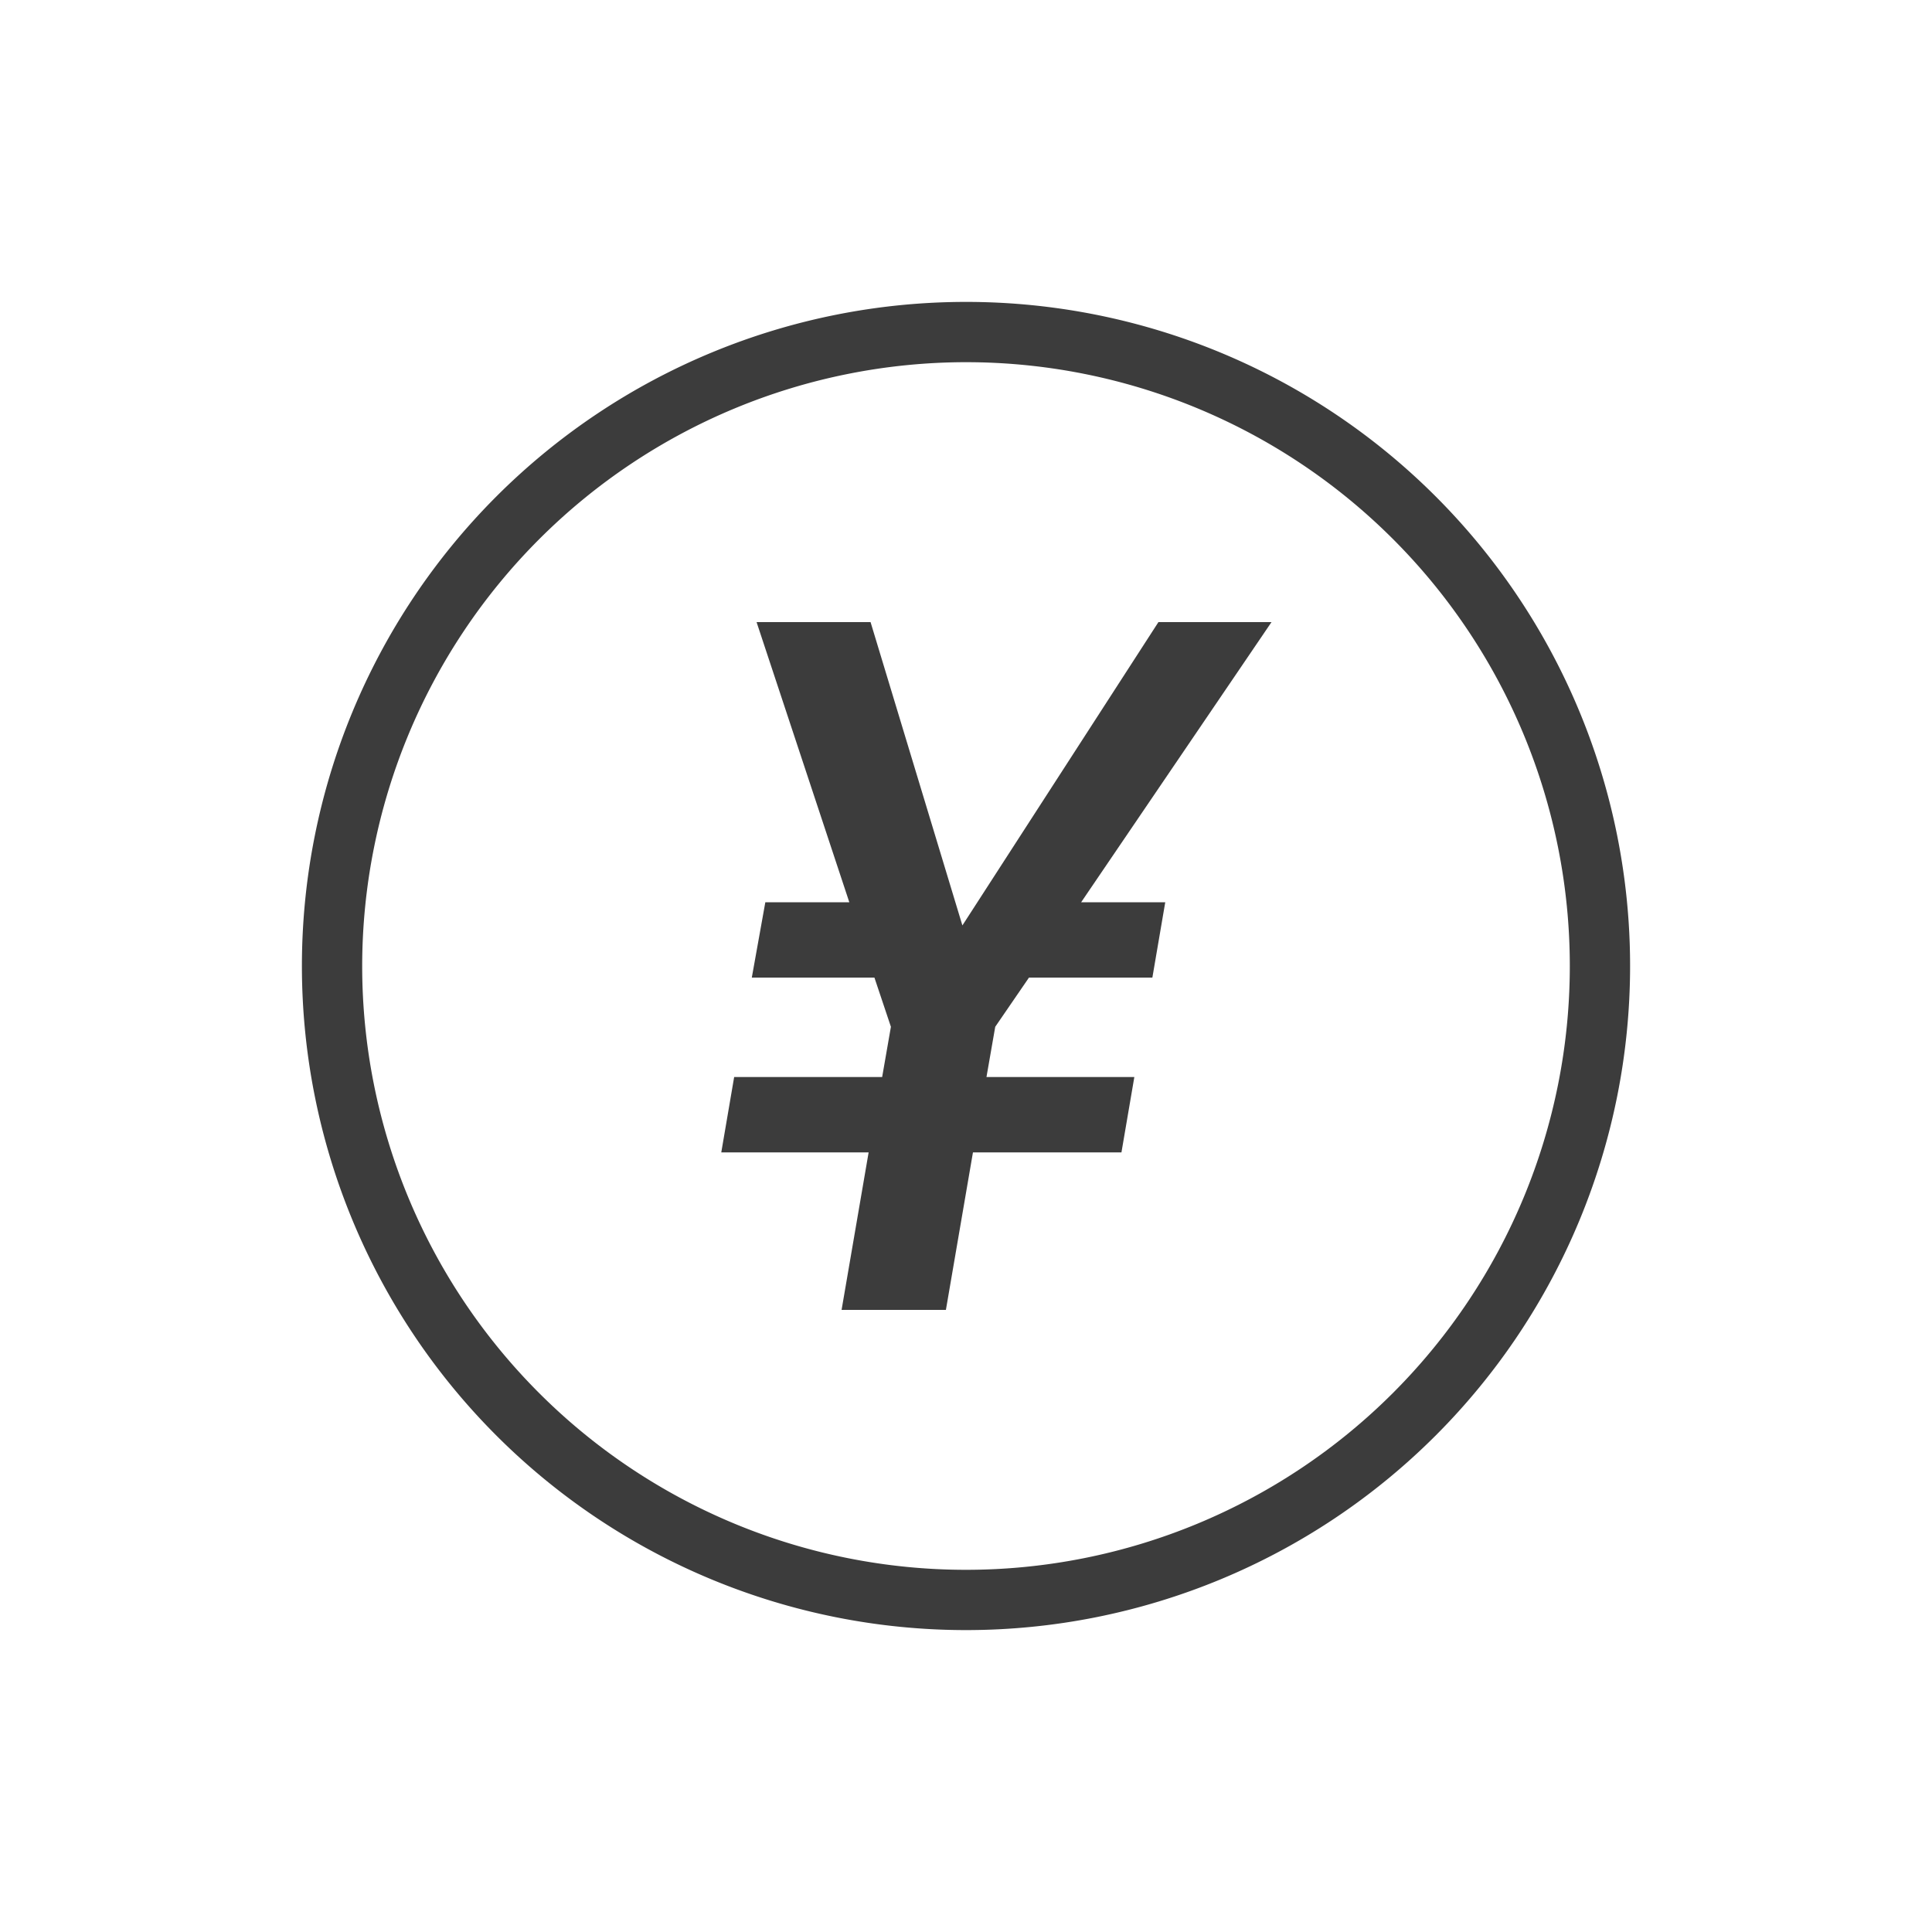
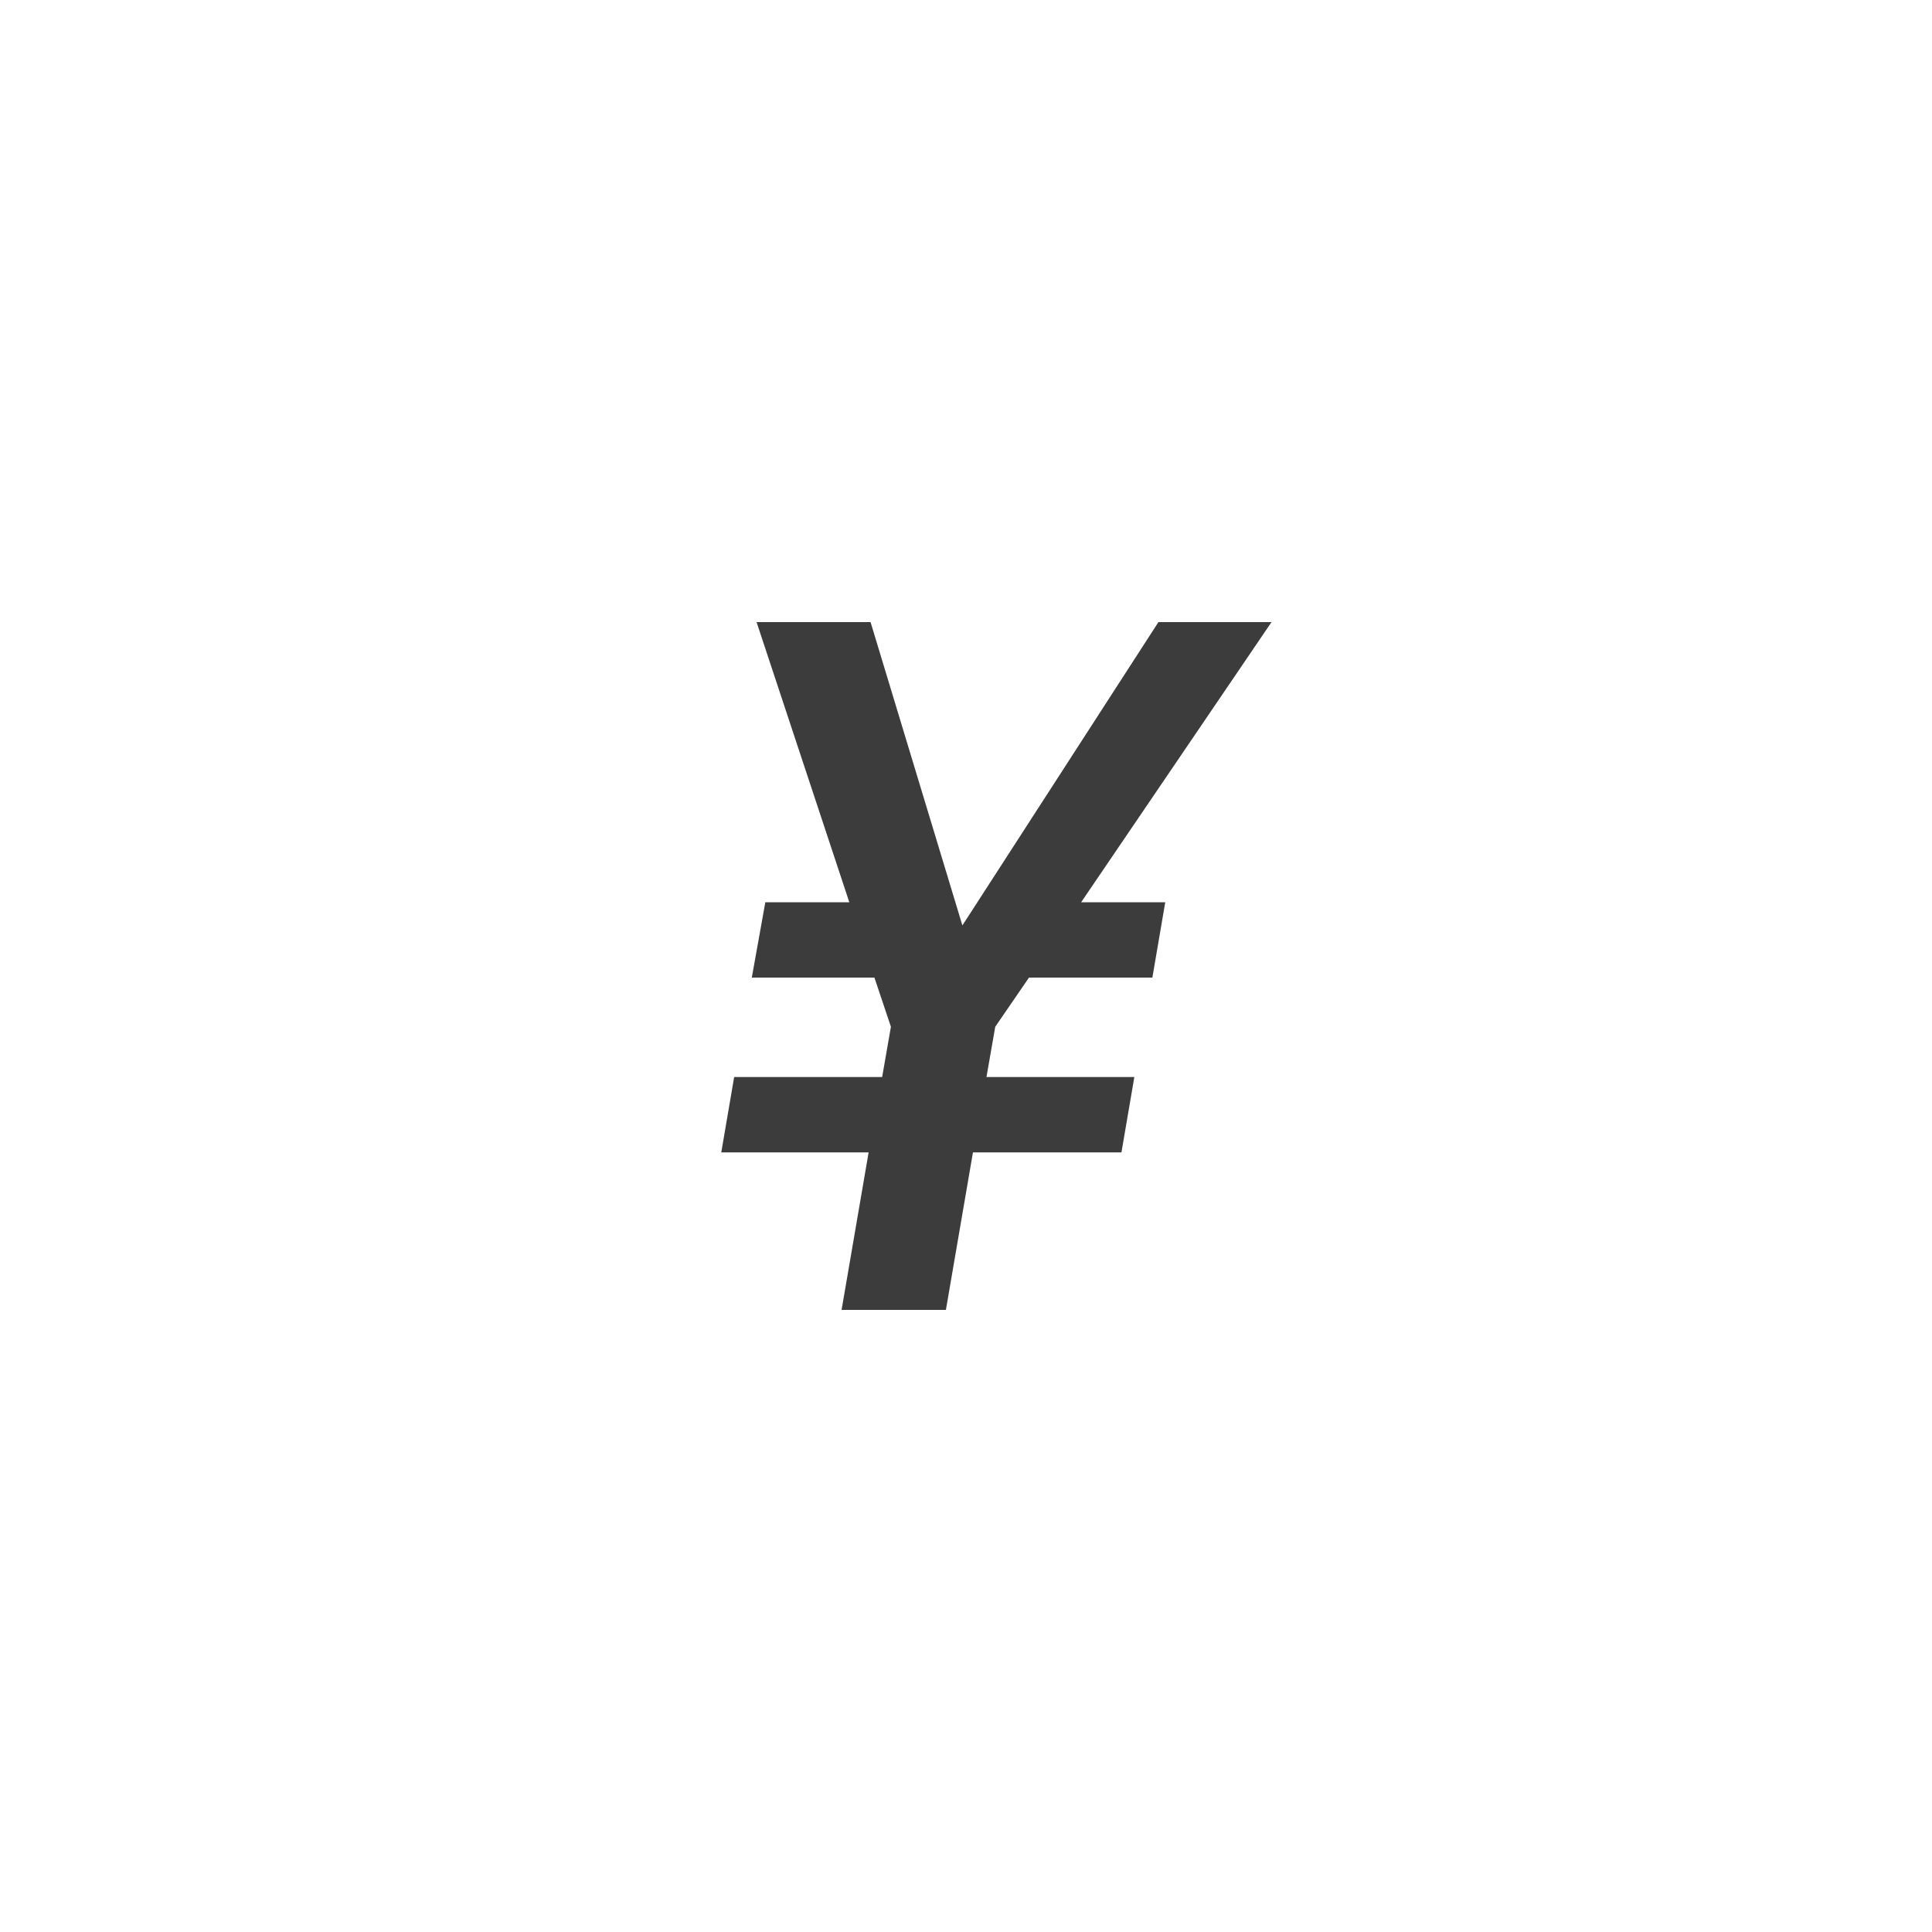
<svg xmlns="http://www.w3.org/2000/svg" viewBox="0 0 150 150">
  <defs>
    <style>.cls-1{opacity:0}.cls-2{fill:#3c3c3c}</style>
  </defs>
  <title>アセット 55</title>
  <g id="レイヤー_2" data-name="レイヤー 2">
    <g id="content">
-       <path class="cls-1" d="M0 0h150v150H0z" />
-       <path class="cls-2" d="M75 28.12A46.88 46.88 0 1 1 28.12 75 46.92 46.92 0 0 1 75 28.12m0-4.68A51.56 51.56 0 1 0 126.56 75 51.55 51.55 0 0 0 75 23.44z" />
      <path class="cls-2" d="M83.94 70.05h6.53l-1 5.85h-9.58l-2.62 3.82-.68 3.9h11.48l-1 5.85H75.54l-2.1 12.23h-8.1l2.1-12.23H56l1-5.85h11.49l.68-3.9-1.28-3.82h-9.52l1.05-5.85h6.52l-7.2-21.75h8.85l7.13 23.55L89.94 48.3h8.78z" />
    </g>
  </g>
</svg>